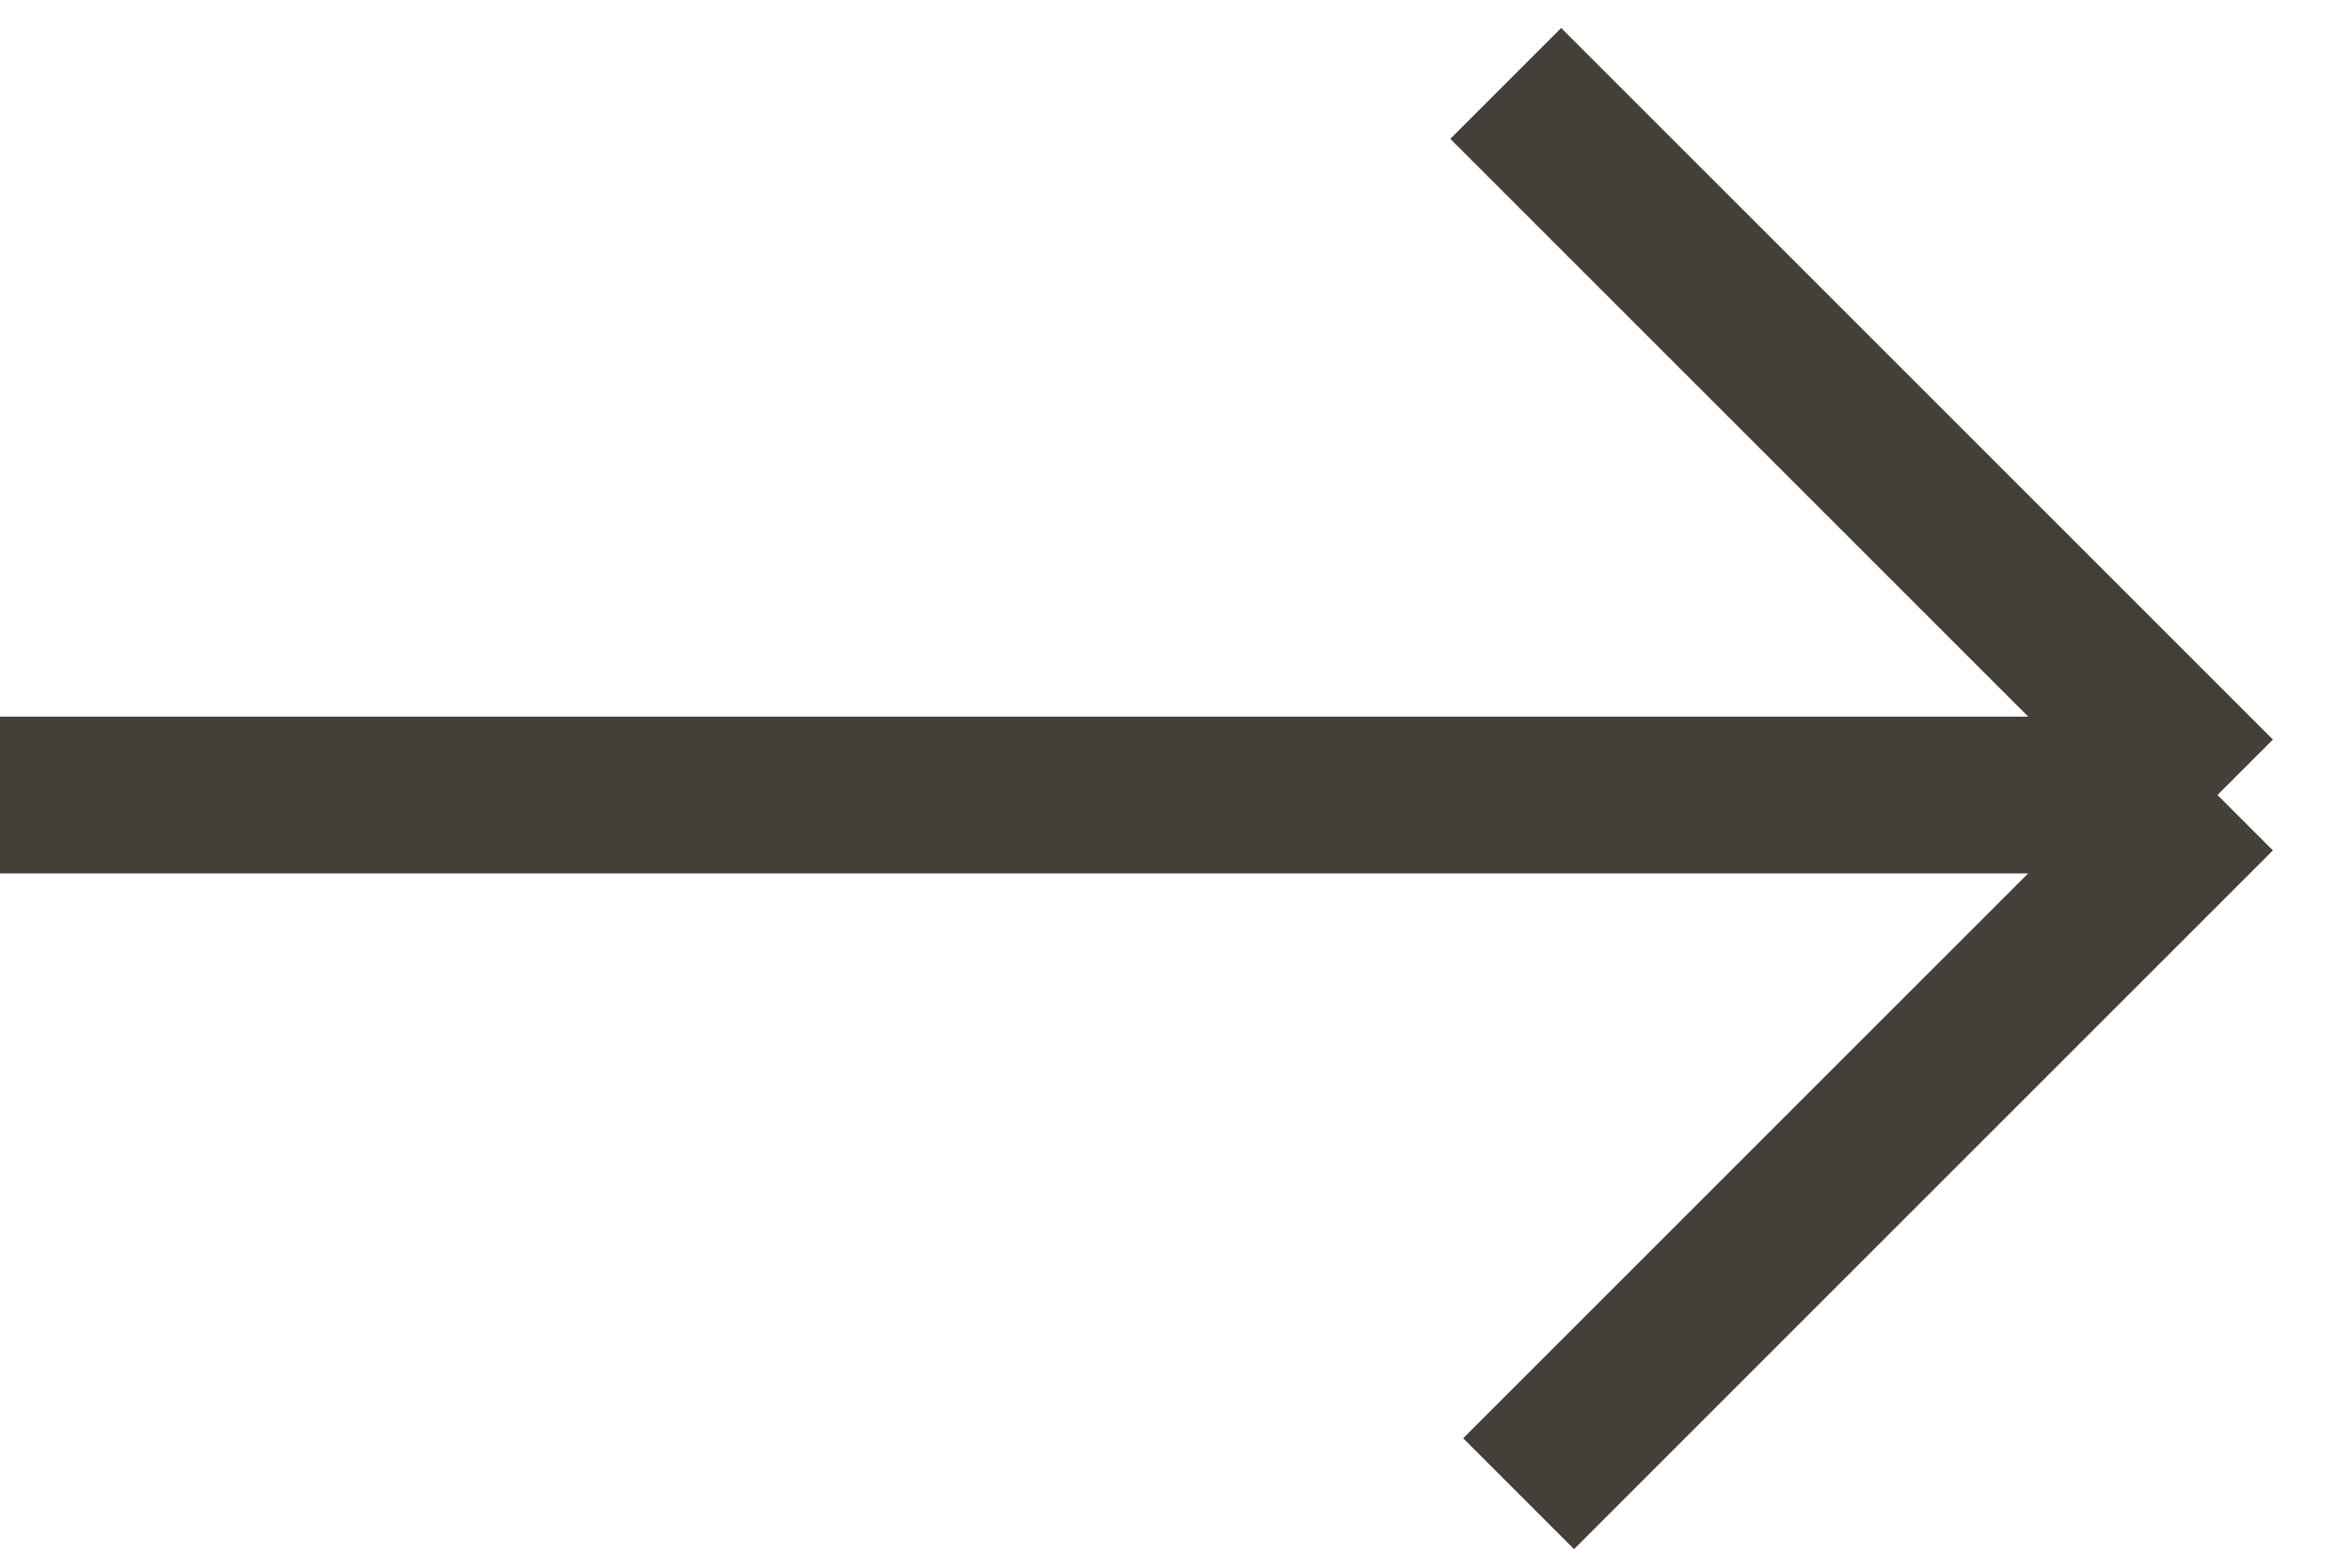
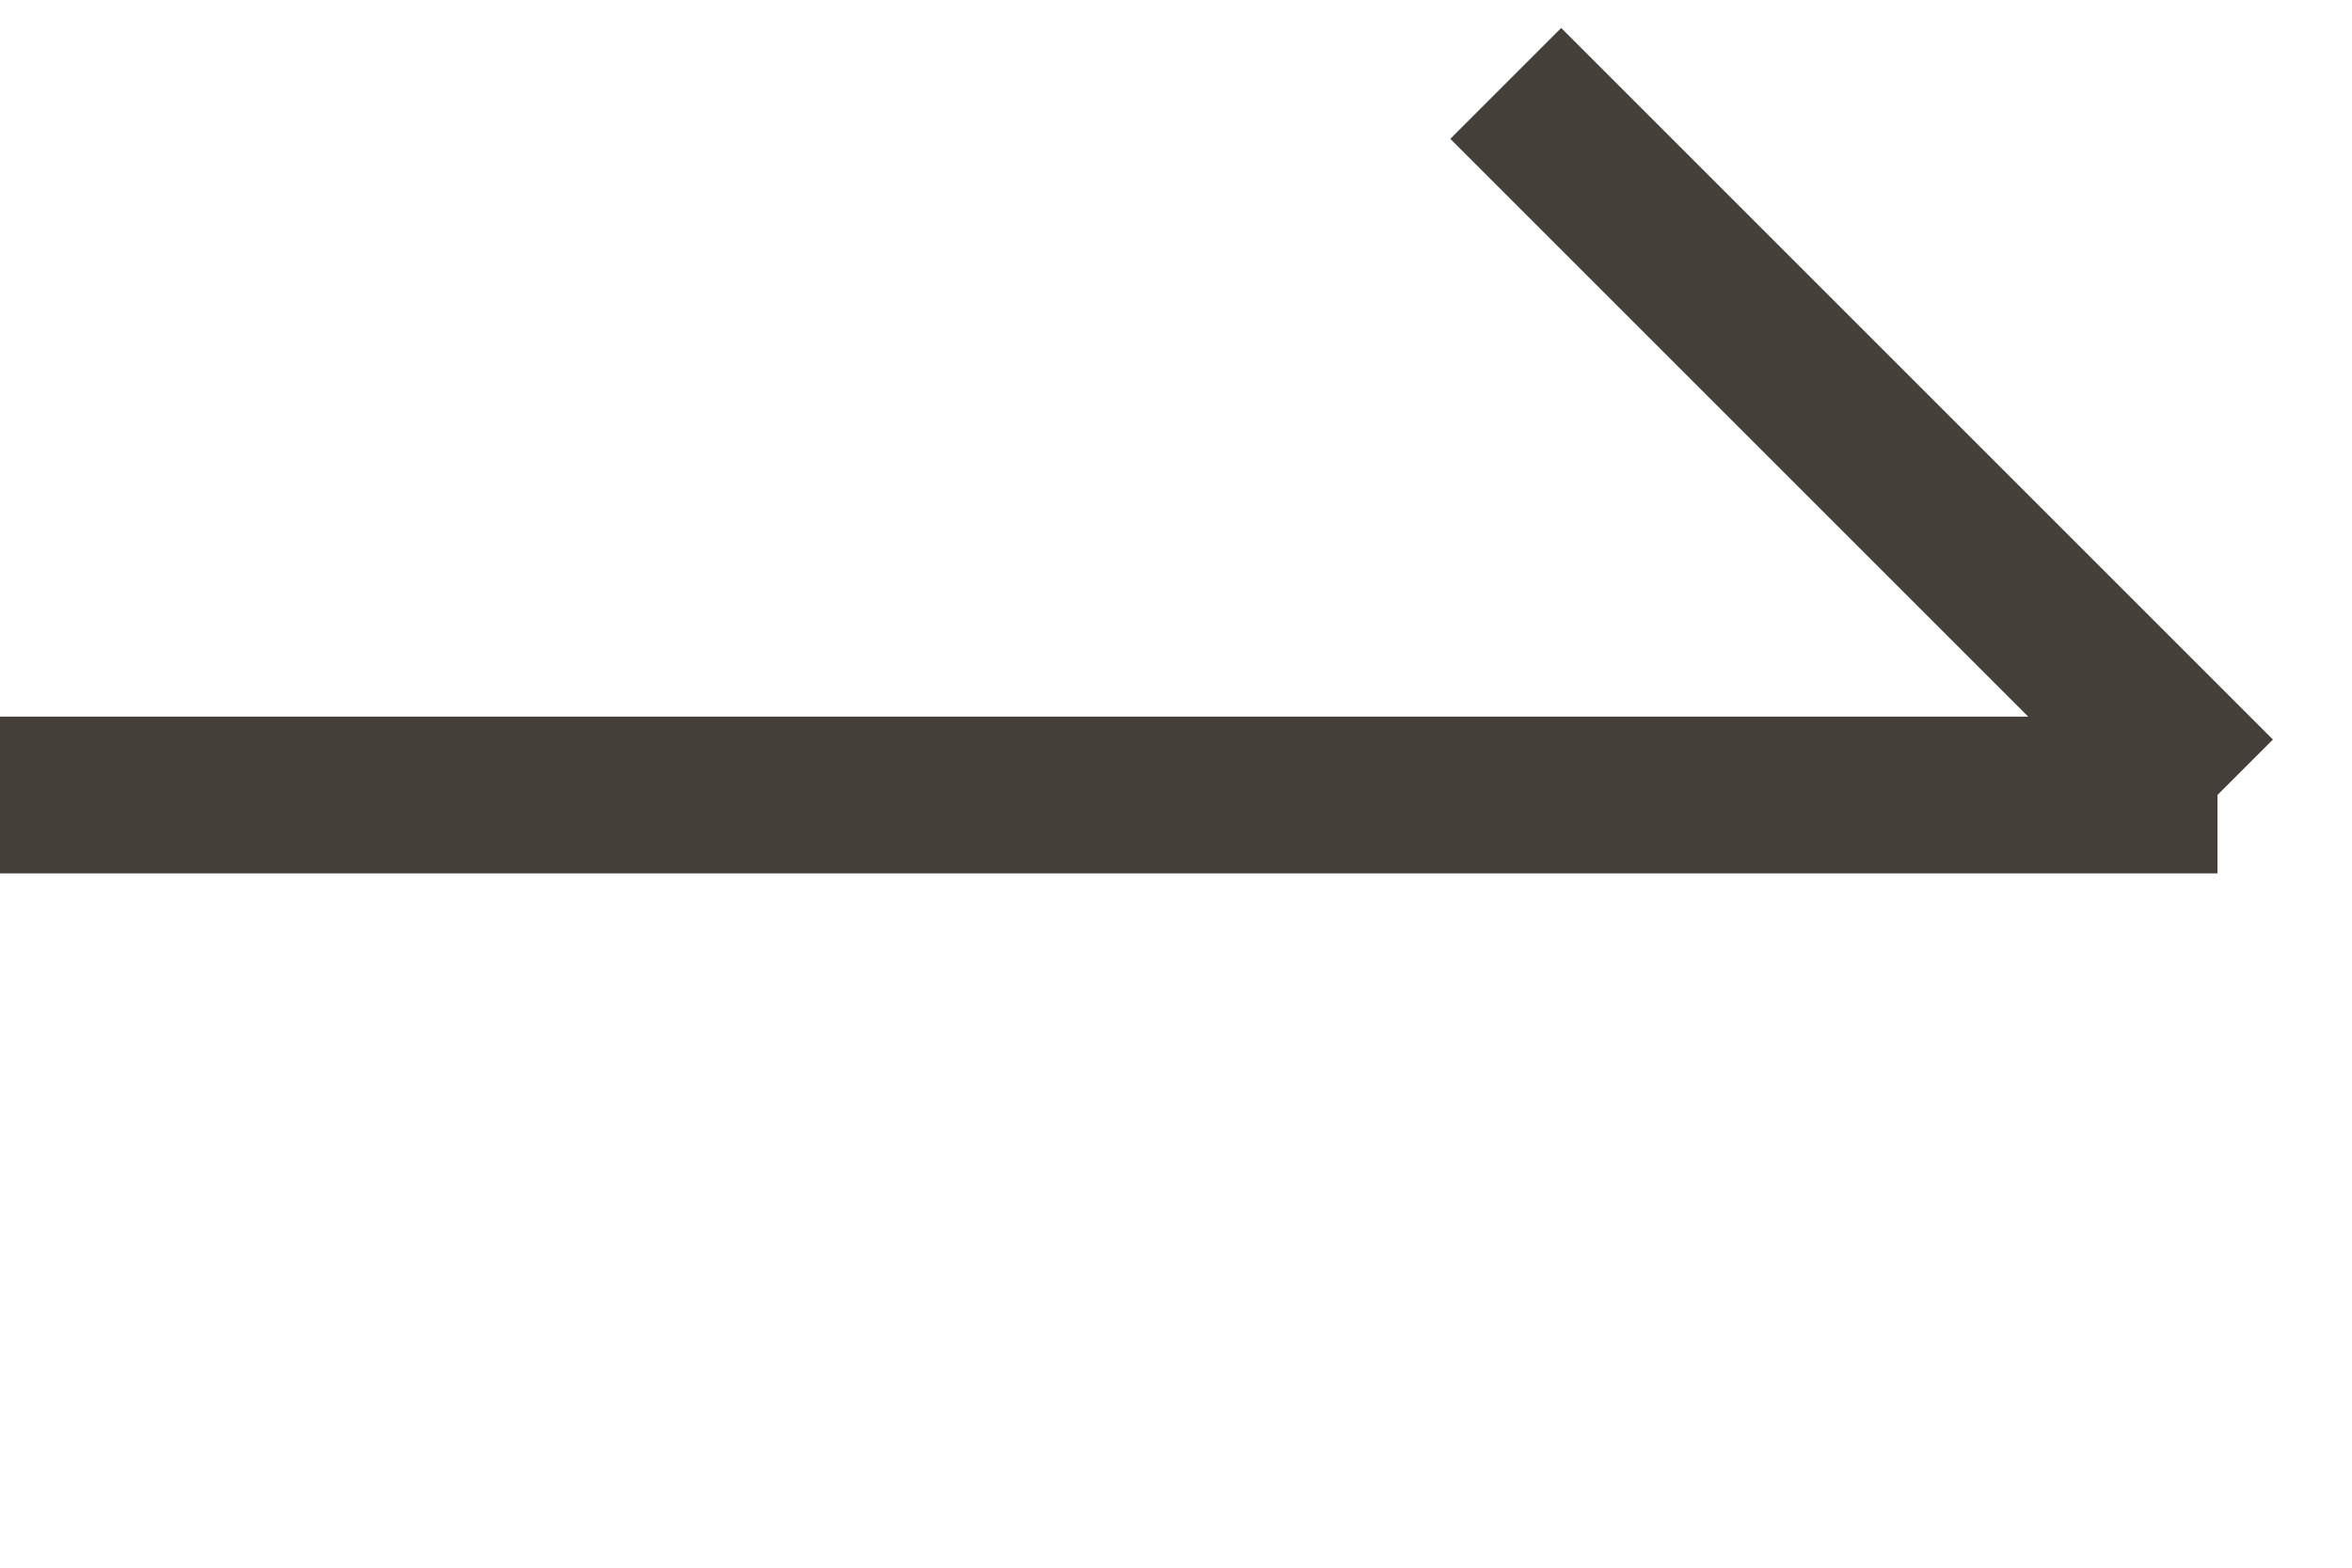
<svg xmlns="http://www.w3.org/2000/svg" width="15" height="10" viewBox="0 0 15 10" fill="none">
-   <path d="M-2.29797e-05 5.071H14.142M14.142 5.071L9.603 0.532M14.142 5.071L9.685 9.528" stroke="#444039" />
+   <path d="M-2.29797e-05 5.071H14.142M14.142 5.071L9.603 0.532M14.142 5.071" stroke="#444039" />
</svg>